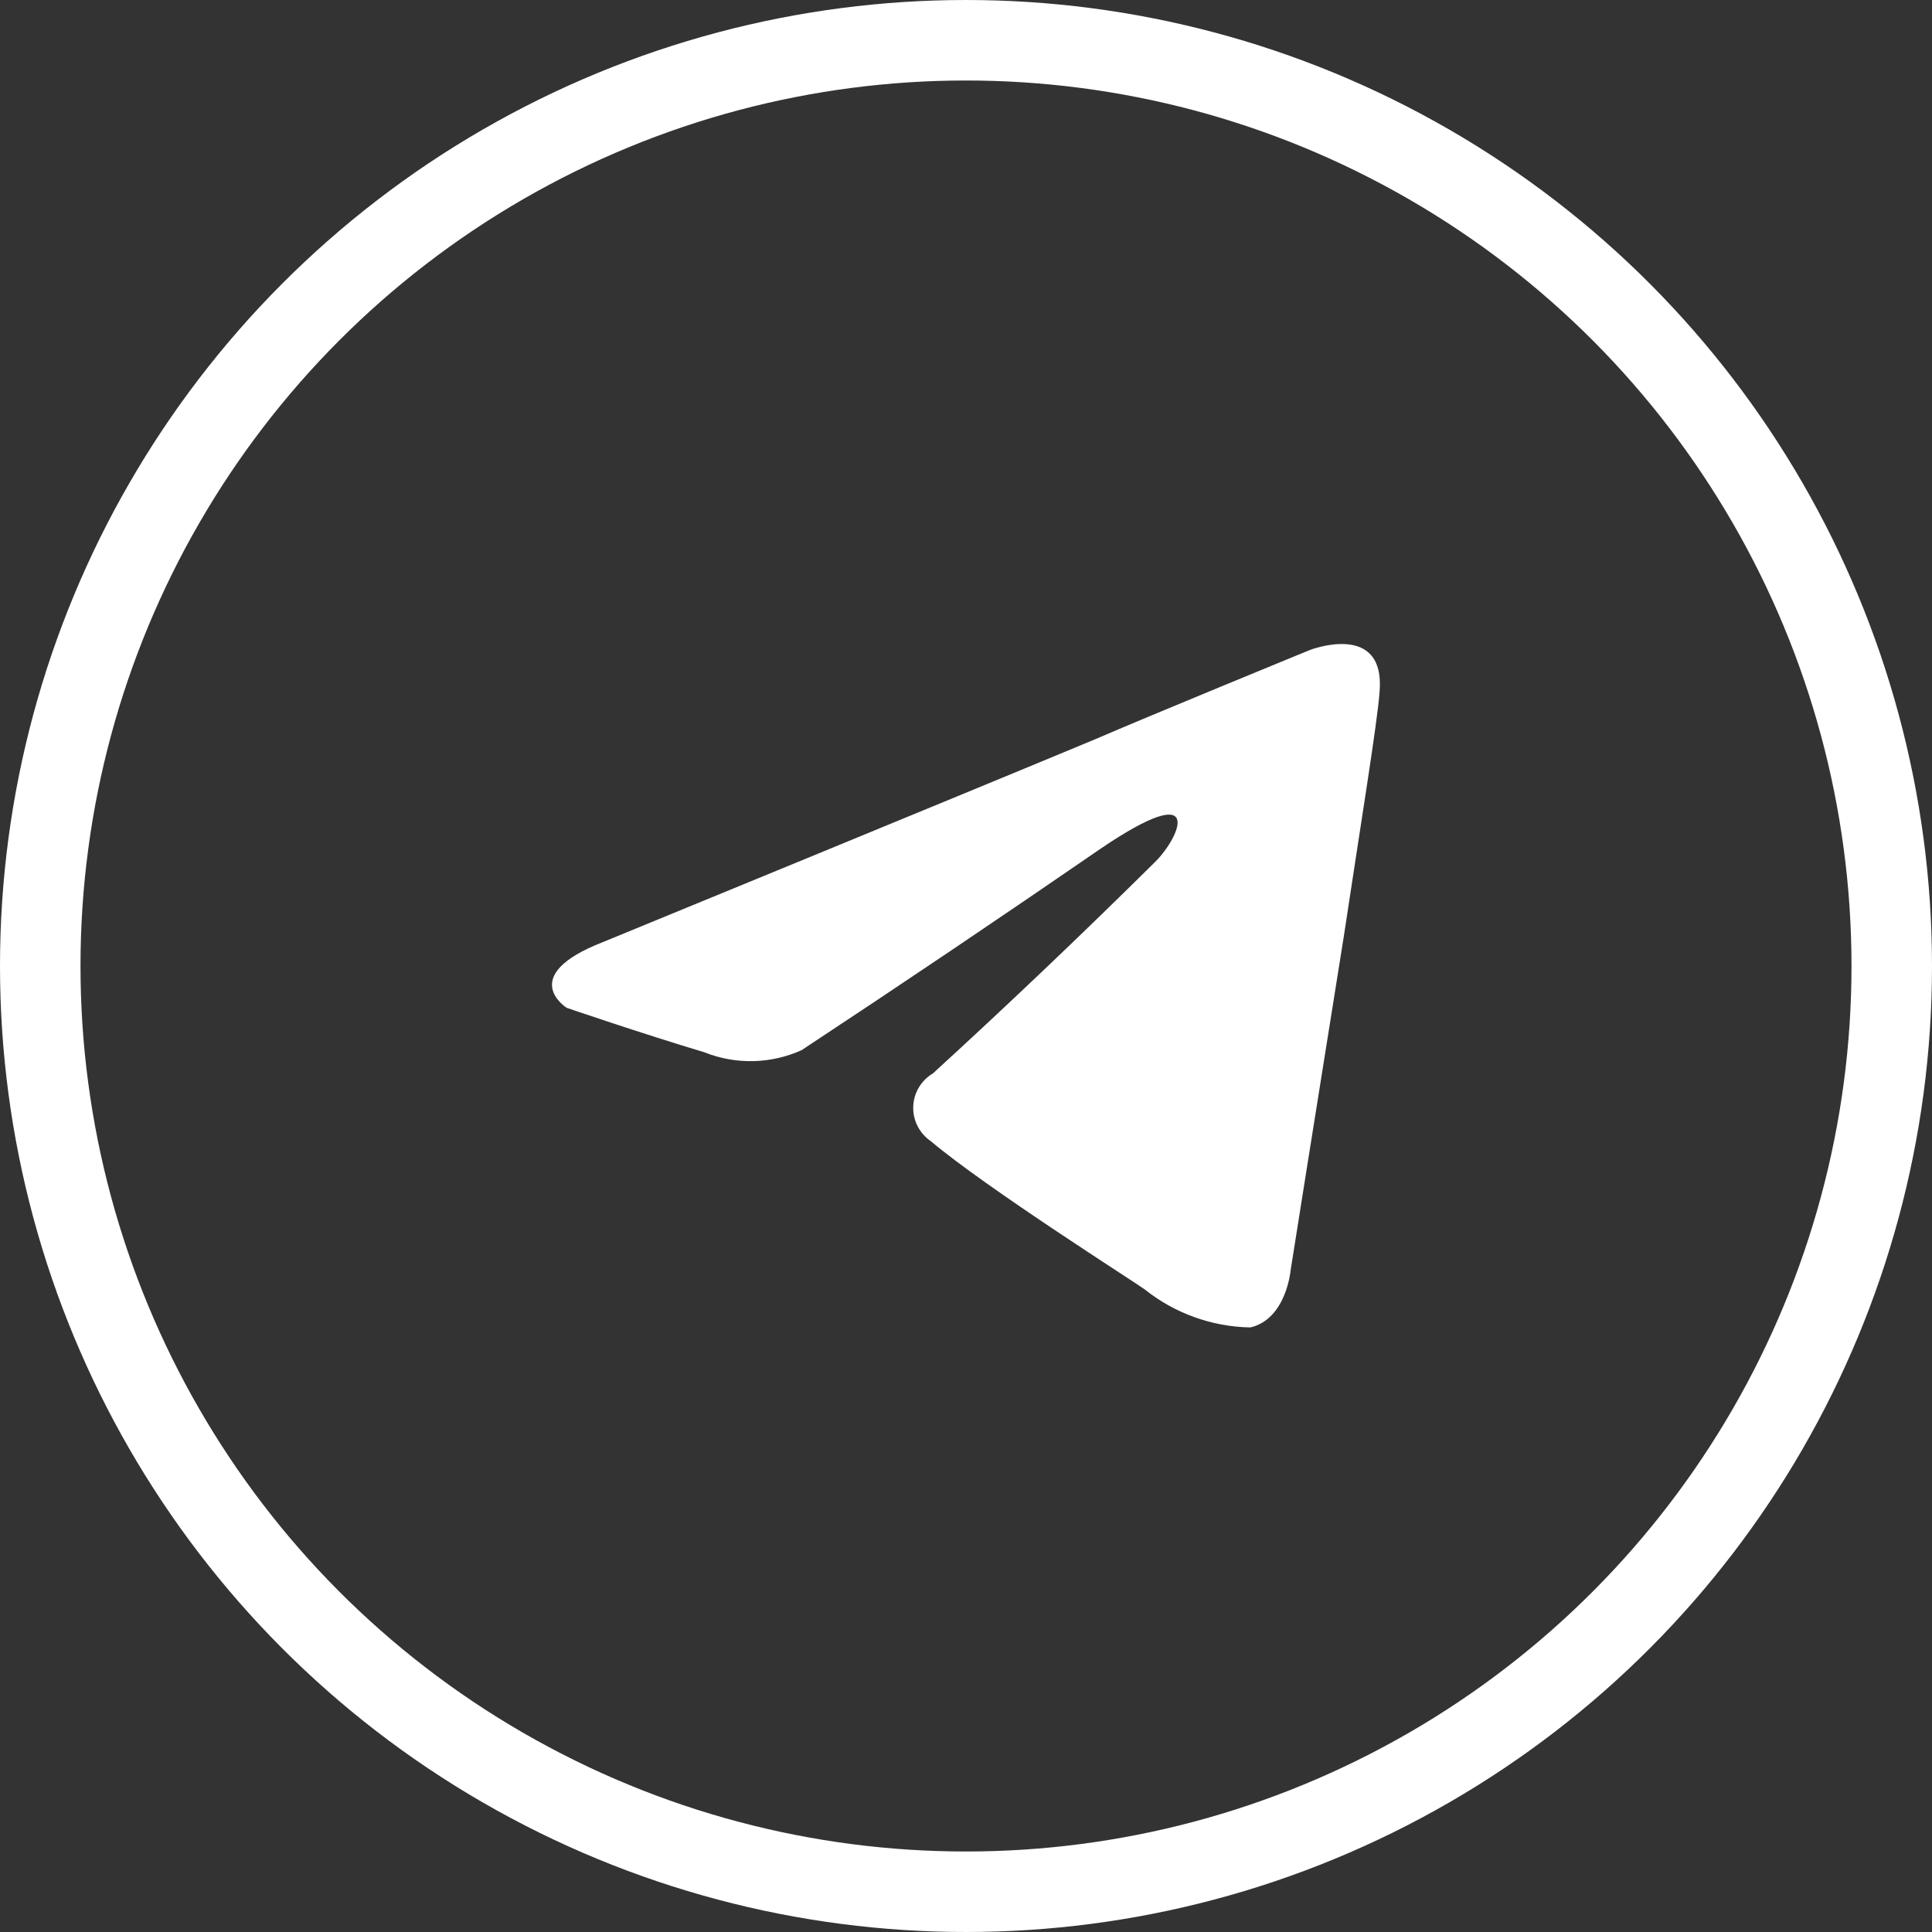
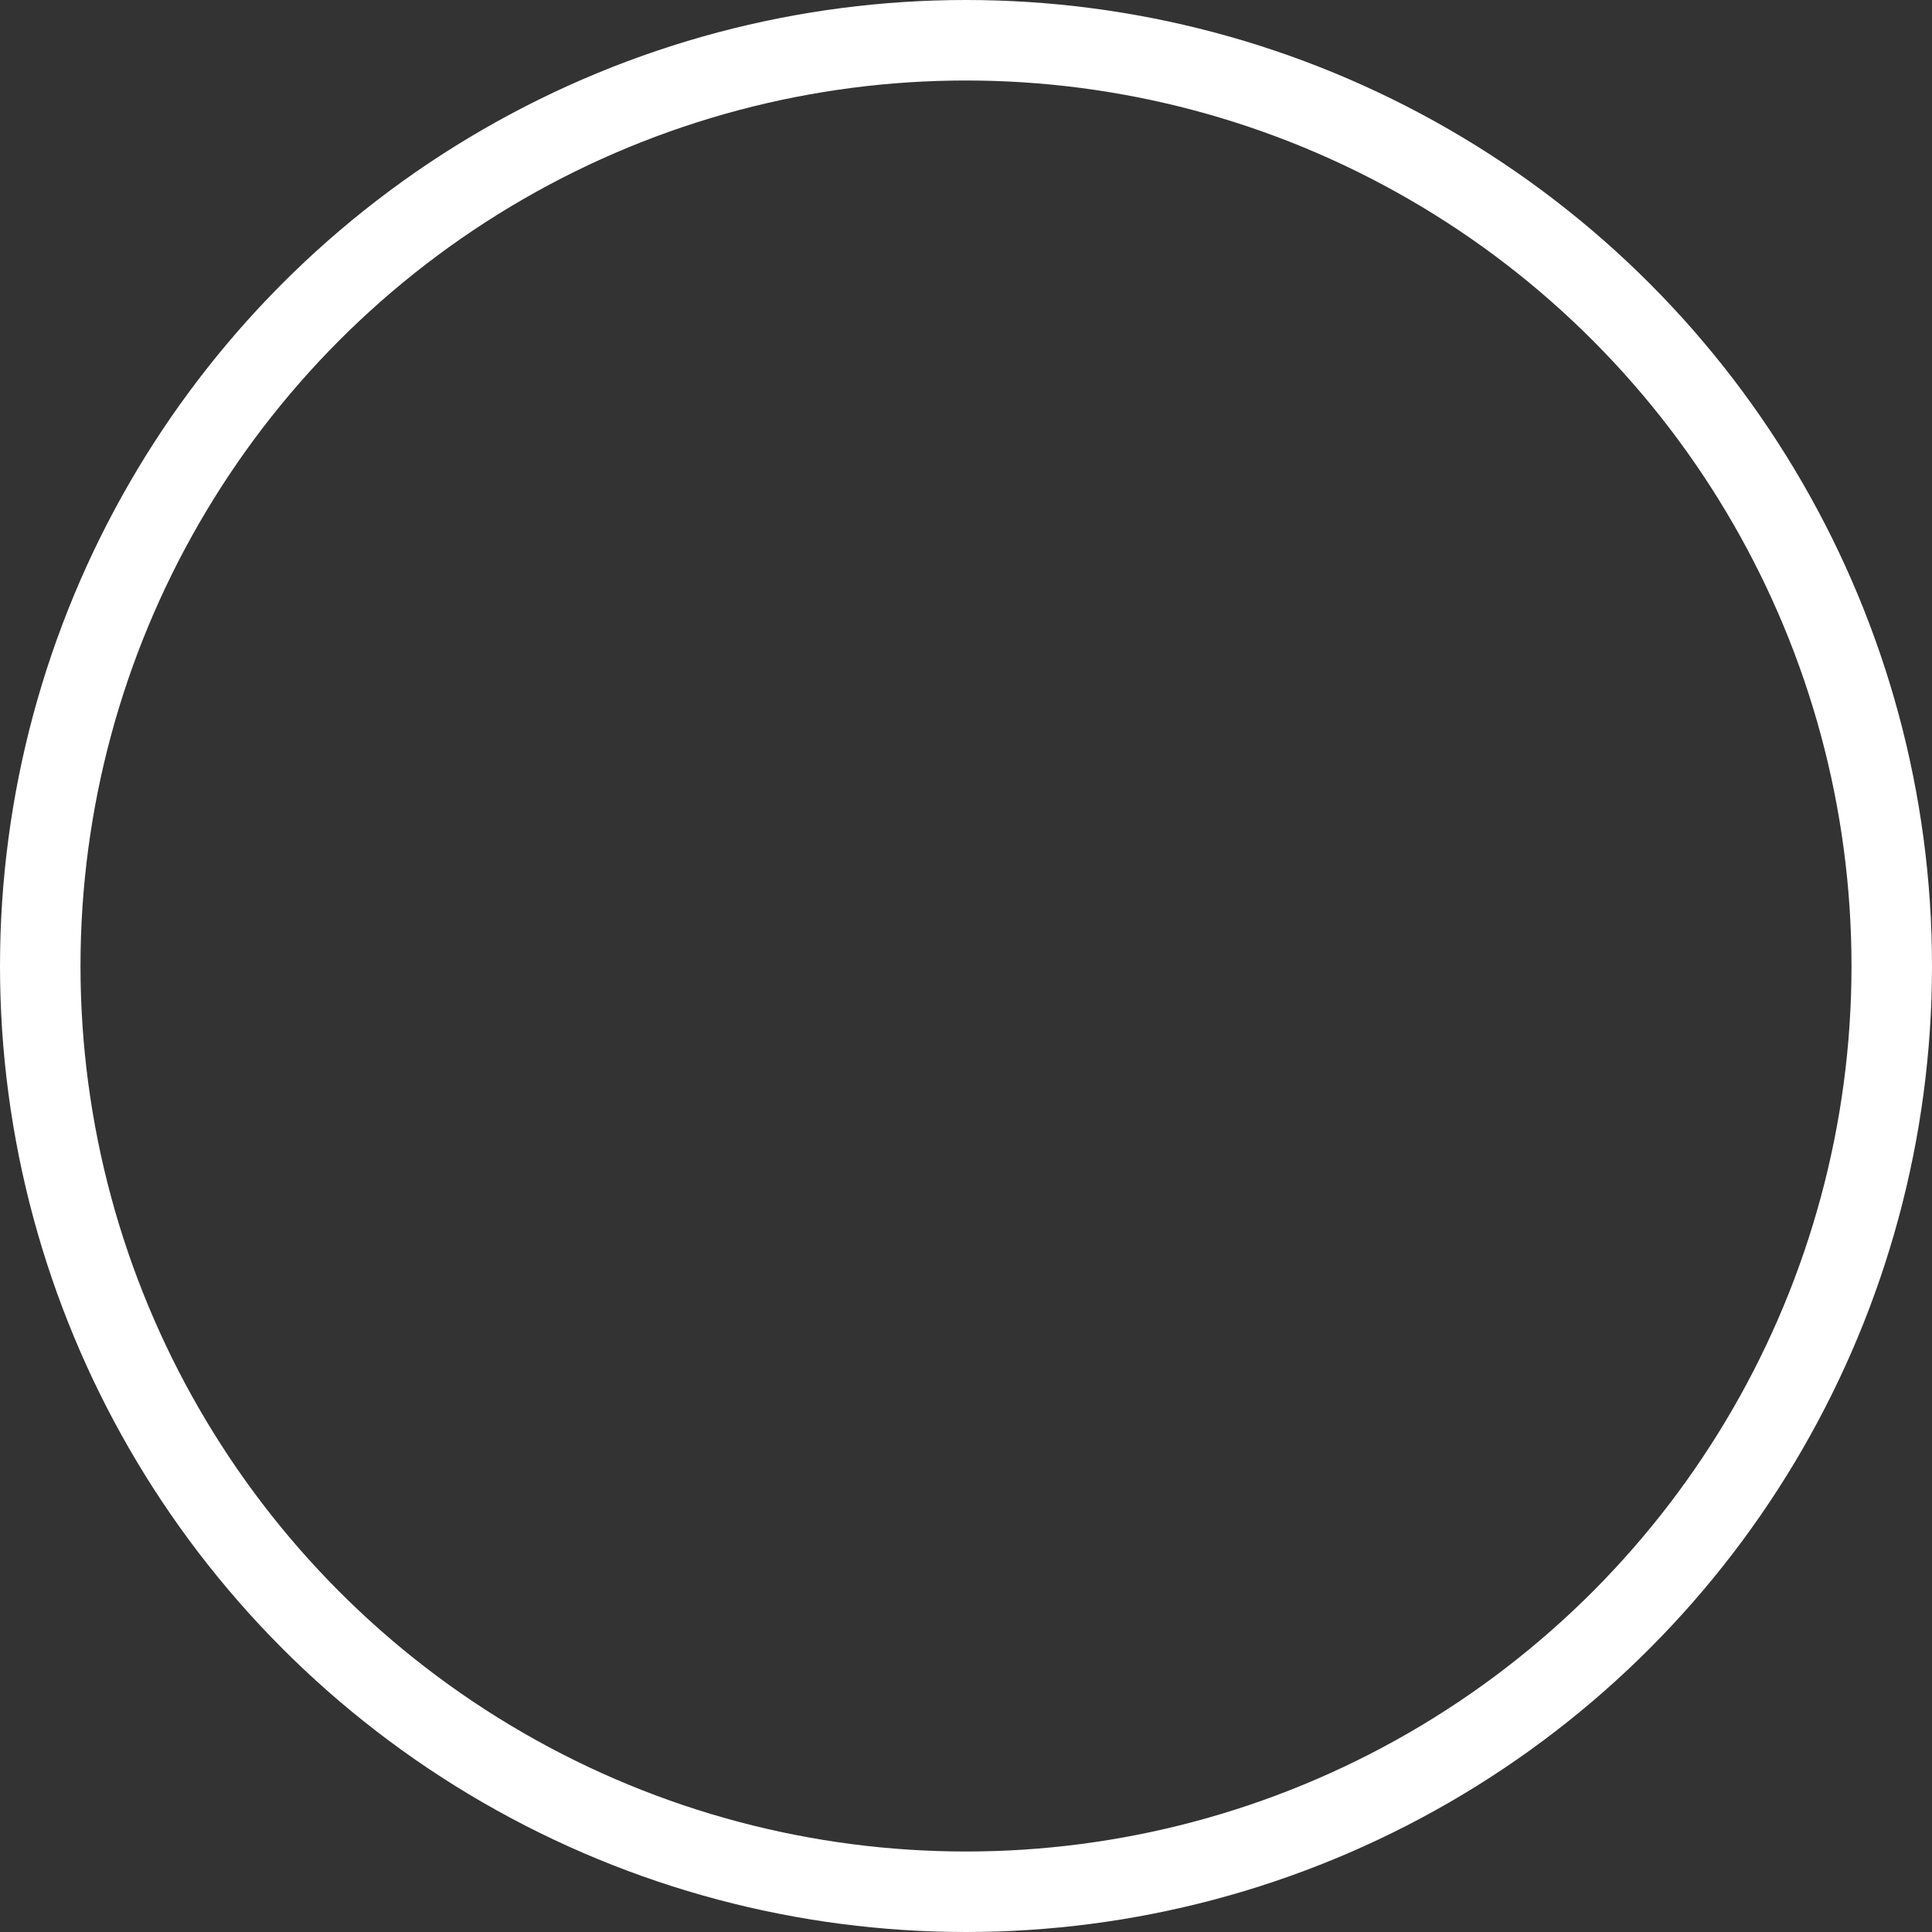
<svg xmlns="http://www.w3.org/2000/svg" width="42" height="42" viewBox="0 0 42 42" fill="none">
  <rect x="0" y="0" width="42" height="42" fill="#333333" stroke="none" />
-   <path d="M25.116 18.733C25.668 18.181 26.216 16.893 23.916 18.457C21.768 19.935 19.605 21.393 17.427 22.829C17.096 22.979 16.737 23.06 16.374 23.068C16.01 23.076 15.648 23.01 15.31 22.875C13.93 22.461 12.319 21.909 12.319 21.909C12.319 21.909 11.219 21.218 13.102 20.482C13.102 20.482 21.063 17.215 23.824 16.064C24.882 15.604 28.471 14.132 28.471 14.132C28.471 14.132 30.128 13.487 29.99 15.052C29.944 15.696 29.576 17.952 29.208 20.39C28.655 23.841 28.057 27.615 28.057 27.615C28.057 27.615 27.965 28.673 27.183 28.857C26.346 28.843 25.537 28.551 24.883 28.029C24.699 27.891 21.432 25.82 20.235 24.808C20.114 24.725 20.015 24.613 19.948 24.482C19.881 24.351 19.848 24.206 19.853 24.058C19.857 23.912 19.899 23.768 19.974 23.642C20.049 23.515 20.155 23.409 20.281 23.335C21.923 21.833 23.535 20.298 25.116 18.733Z" fill="white" />
  <circle cx="21" cy="21" r="20.125" stroke="white" stroke-width="1.75" />
</svg>